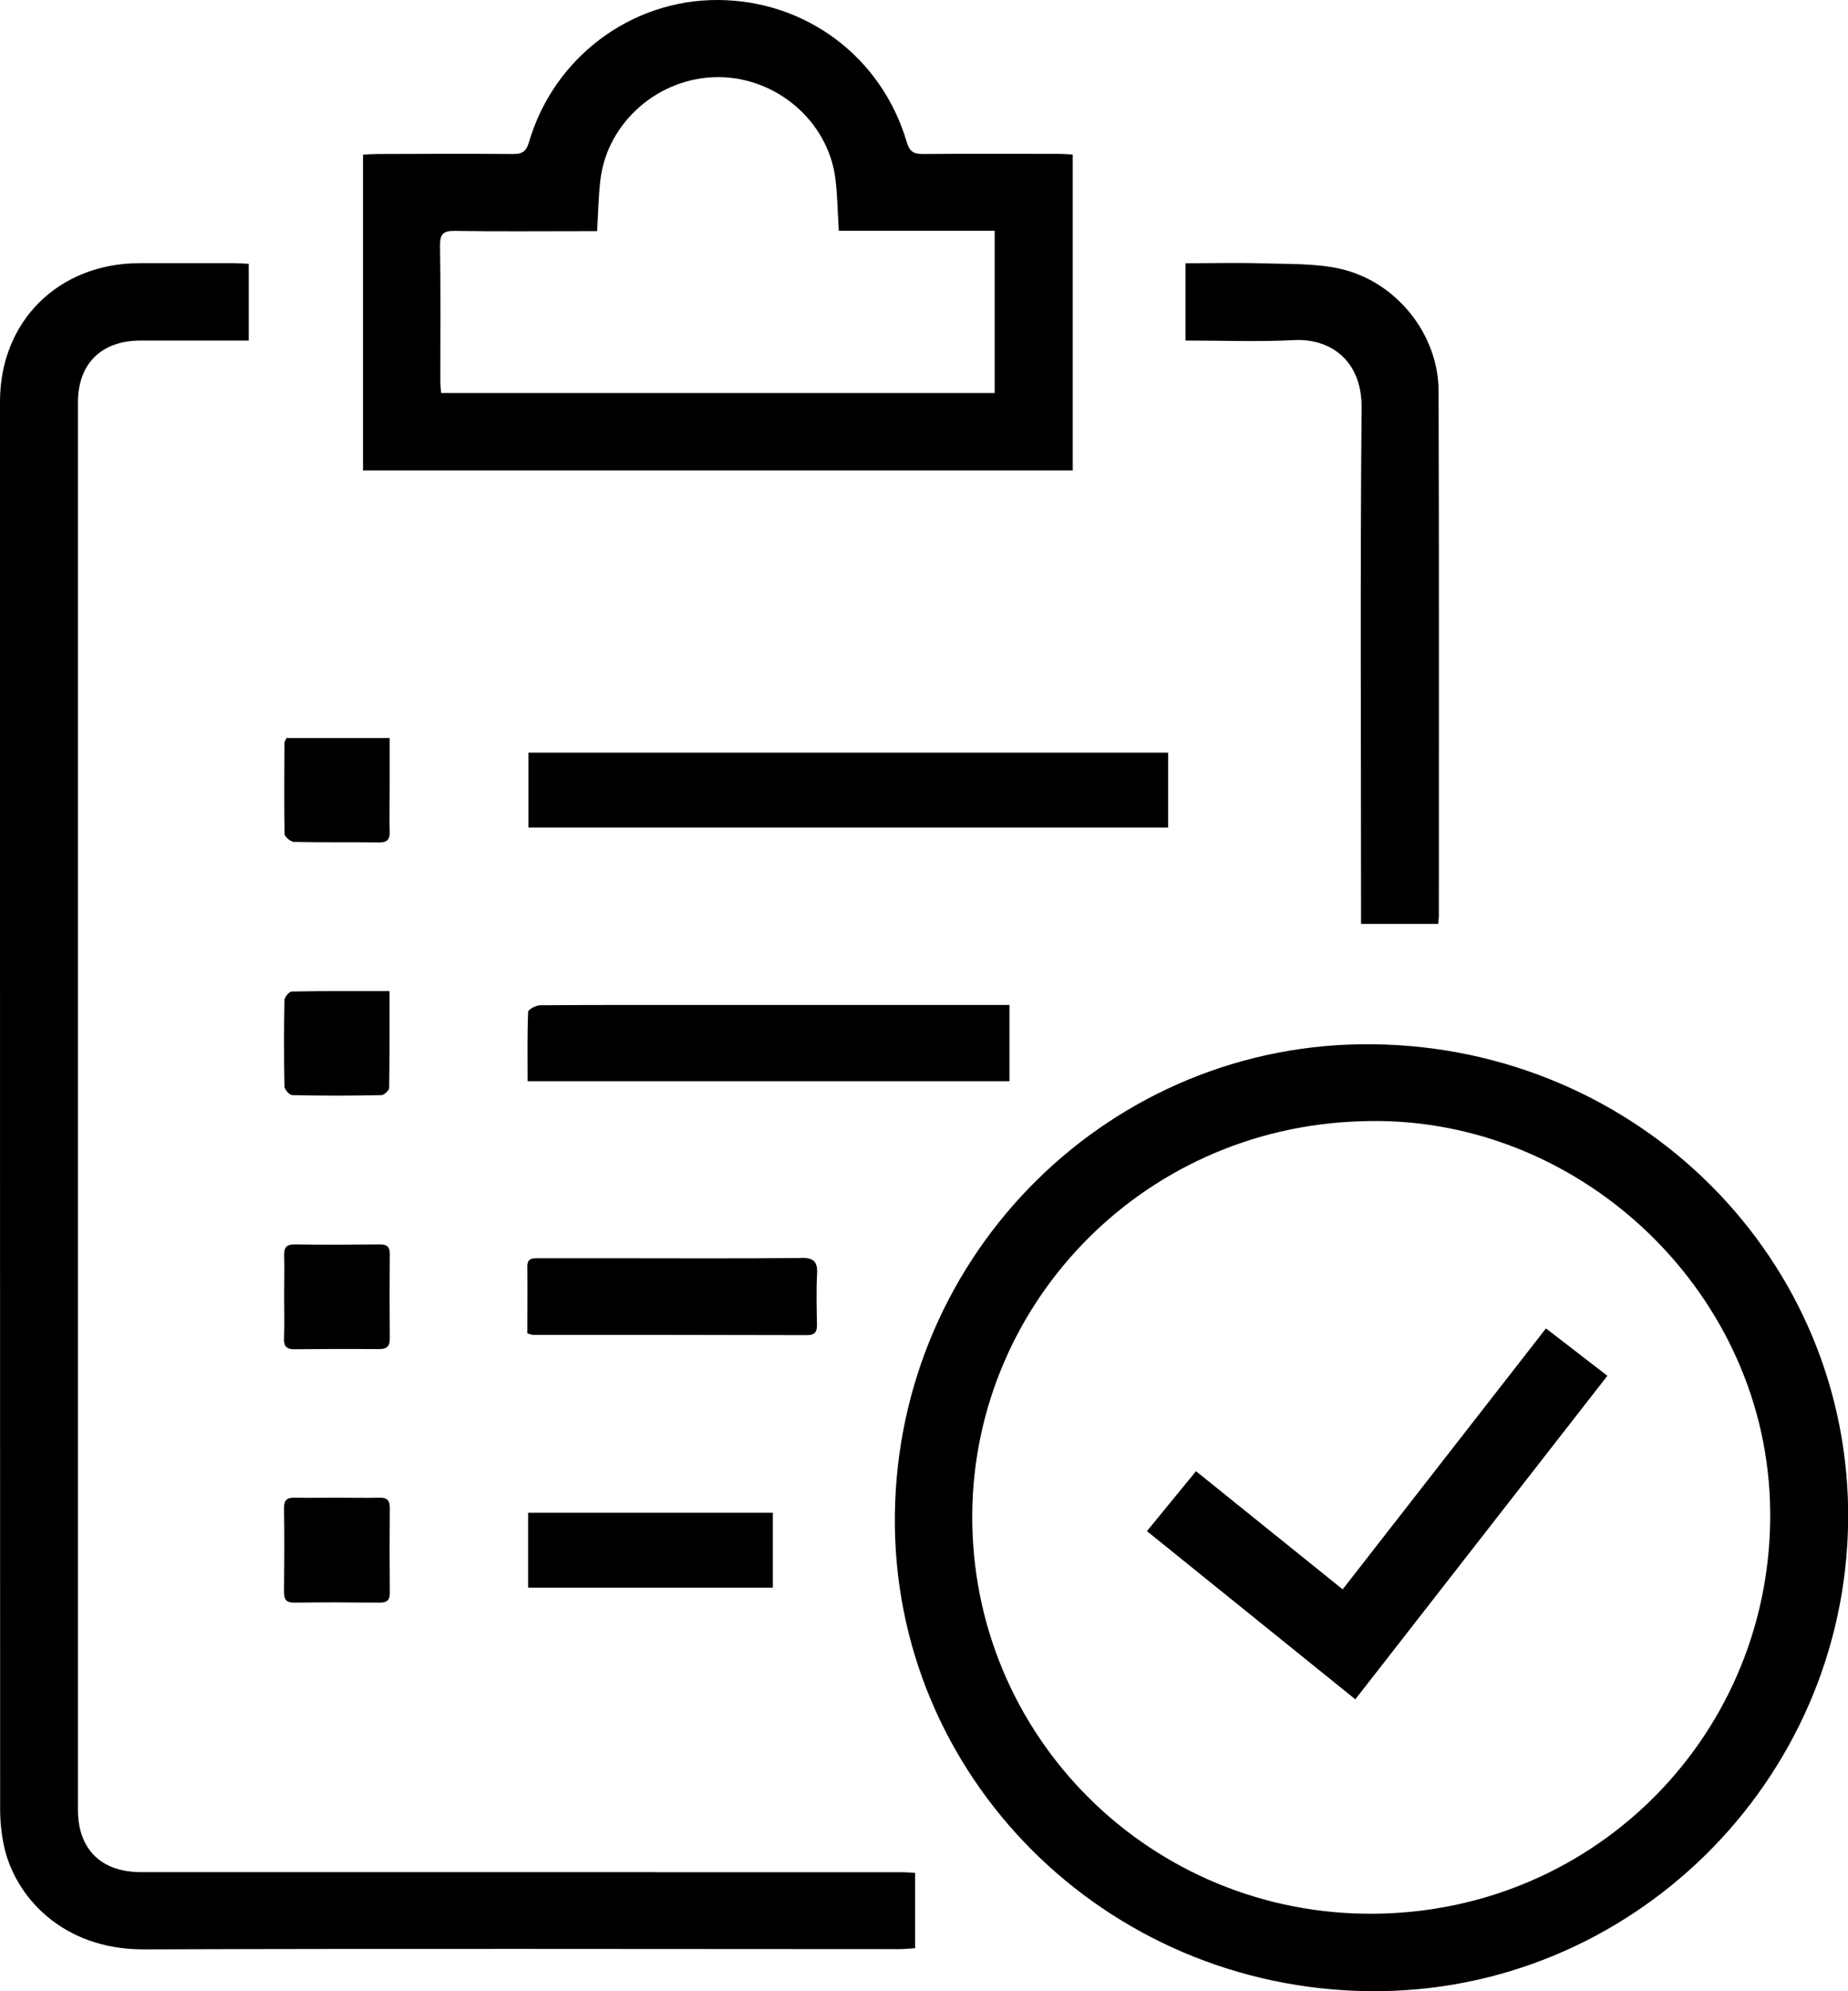
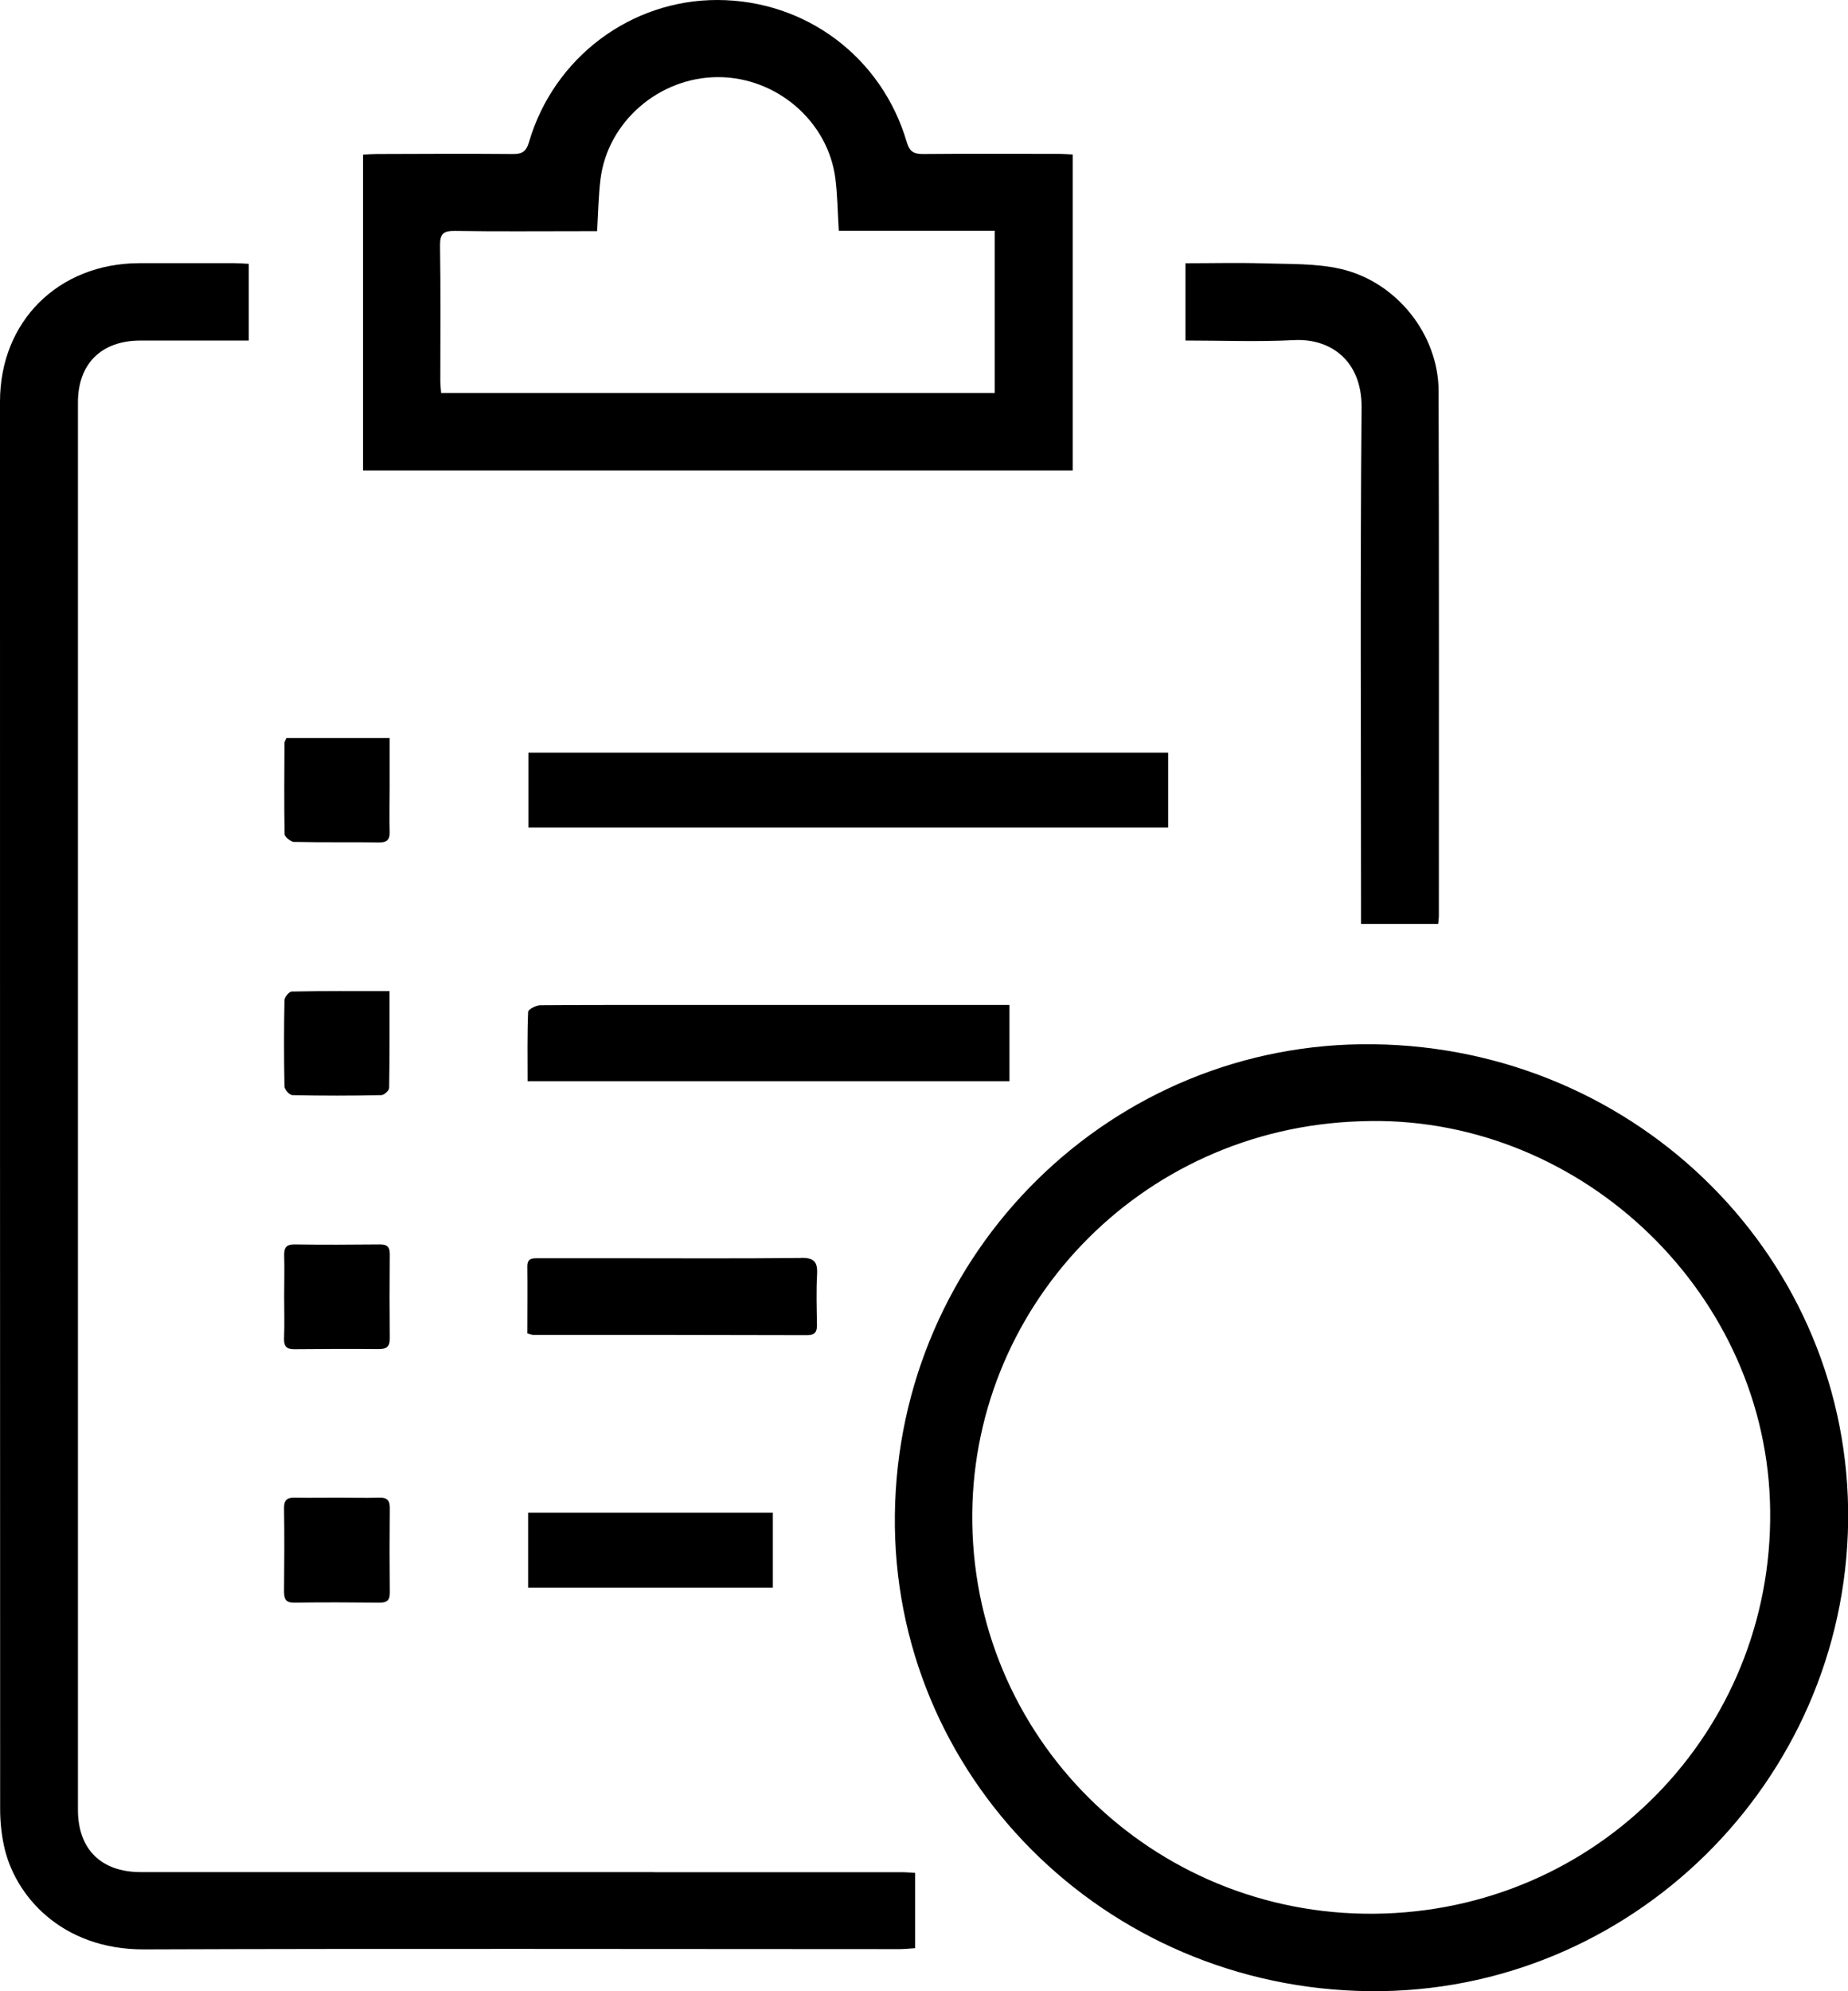
<svg xmlns="http://www.w3.org/2000/svg" width="78" height="84" viewBox="0 0 78 84" fill="none">
  <g clip-path="url(#clip0_8271_44561)">
    <path d="M57.953 44.052C46.943 43.918 37.901 52.805 37.771 63.897C37.636 74.894 46.611 83.892 57.824 83.998C68.8 84.104 77.876 75.184 78.006 64.165C78.129 53.162 69.183 44.186 57.959 44.052H57.953ZM58.454 80.721C49.012 81.051 41.179 73.649 41.038 64.248C40.903 55.245 48.051 47.591 57.43 47.301C66.478 46.955 74.384 54.284 74.705 63.316C75.037 72.633 67.833 80.398 58.454 80.721Z" fill="black" />
    <path d="M27.616 78.975C20.39 78.975 13.164 78.975 5.944 78.975C4.262 78.975 3.29 78.004 3.29 76.346C3.29 74.989 3.29 73.633 3.29 72.276C3.29 53.844 3.29 35.406 3.29 16.974C3.29 15.35 4.274 14.373 5.91 14.367C7.147 14.367 8.384 14.367 9.621 14.367C9.908 14.367 10.195 14.367 10.499 14.367V11.13C10.279 11.118 10.099 11.102 9.919 11.102C8.57 11.102 7.22 11.102 5.871 11.102C2.469 11.113 0 13.552 0 16.941C0 36.729 0 56.523 0.006 76.312C0.006 76.82 0.056 77.339 0.163 77.842C0.602 79.957 2.587 82.246 6.079 82.235C16.701 82.196 27.329 82.224 37.951 82.224C38.165 82.224 38.384 82.201 38.626 82.184V79.008C38.424 78.997 38.261 78.98 38.097 78.98C34.605 78.98 31.113 78.98 27.621 78.98L27.616 78.975Z" fill="black" />
    <path d="M45.278 6.52C45.065 6.509 44.868 6.492 44.665 6.492C42.765 6.492 40.858 6.481 38.958 6.498C38.564 6.498 38.39 6.397 38.272 5.995C37.22 2.412 34.015 0.011 30.292 3.81622e-05C26.626 -0.011 23.37 2.428 22.324 6.006C22.201 6.42 22.009 6.503 21.627 6.498C19.726 6.481 17.82 6.492 15.919 6.498C15.723 6.498 15.526 6.514 15.323 6.526V19.845H45.278V6.52ZM41.977 16.579H18.619C18.607 16.389 18.585 16.227 18.585 16.071C18.585 14.162 18.602 12.258 18.573 10.349C18.568 9.847 18.731 9.735 19.203 9.741C20.975 9.769 22.752 9.752 24.523 9.752C24.742 9.752 24.956 9.752 25.203 9.752C25.248 8.987 25.259 8.273 25.344 7.569C25.642 5.136 27.824 3.254 30.309 3.254C32.778 3.254 34.943 5.113 35.258 7.519C35.348 8.223 35.353 8.943 35.404 9.735H41.983V16.573L41.977 16.579Z" fill="black" />
    <path d="M54.607 14.348C56.159 14.264 57.481 15.213 57.47 17.184C57.408 24.228 57.447 31.273 57.447 38.312V38.976H60.703C60.714 38.831 60.731 38.725 60.731 38.619C60.731 31.245 60.742 23.871 60.72 16.497C60.714 14.108 58.943 11.875 56.564 11.339C55.518 11.105 54.405 11.144 53.32 11.11C52.234 11.077 51.149 11.105 50.036 11.105V14.365C51.588 14.365 53.1 14.426 54.607 14.348Z" fill="black" />
    <path d="M49.305 31.75H22.302V34.91H49.305V31.75Z" fill="black" />
    <path d="M42.602 42.395C42.354 42.395 42.141 42.395 41.921 42.395C37.709 42.395 33.498 42.395 29.286 42.395C27.127 42.395 24.962 42.39 22.802 42.407C22.622 42.407 22.291 42.585 22.291 42.686C22.251 43.651 22.268 44.617 22.268 45.611H42.607V42.395H42.602Z" fill="black" />
    <path d="M33.818 53.068C31.125 53.096 28.425 53.079 25.732 53.079C24.736 53.079 23.736 53.079 22.74 53.079C22.498 53.079 22.251 53.057 22.257 53.431C22.268 54.363 22.257 55.295 22.257 56.25C22.392 56.283 22.442 56.311 22.493 56.311C26.35 56.311 30.214 56.311 34.071 56.323C34.392 56.323 34.487 56.189 34.482 55.893C34.47 55.178 34.448 54.464 34.487 53.749C34.515 53.224 34.352 53.057 33.812 53.063L33.818 53.068Z" fill="black" />
    <path d="M22.291 66.976H32.62V63.816H22.291V66.976Z" fill="black" />
    <path d="M15.992 63.181C15.419 63.197 14.845 63.181 14.272 63.181C13.664 63.181 13.052 63.192 12.444 63.181C12.112 63.169 11.983 63.287 11.989 63.621C12.006 64.794 12 65.972 11.989 67.144C11.989 67.462 12.067 67.613 12.422 67.607C13.625 67.59 14.823 67.596 16.026 67.607C16.335 67.607 16.454 67.507 16.454 67.194C16.442 65.999 16.442 64.811 16.454 63.616C16.454 63.27 16.319 63.169 15.992 63.181Z" fill="black" />
    <path d="M12.444 56.917C13.625 56.906 14.806 56.901 15.987 56.912C16.307 56.912 16.453 56.817 16.453 56.471C16.442 55.282 16.442 54.087 16.453 52.898C16.453 52.58 16.319 52.491 16.02 52.496C14.823 52.508 13.619 52.513 12.422 52.496C12.062 52.496 11.989 52.653 11.994 52.96C12.011 53.529 11.994 54.098 11.994 54.662C11.994 55.265 12.011 55.873 11.989 56.476C11.977 56.817 12.118 56.923 12.444 56.917Z" fill="black" />
    <path d="M12.422 35.515C13.62 35.543 14.823 35.52 16.021 35.537C16.375 35.537 16.459 35.381 16.448 35.068C16.431 34.465 16.448 33.857 16.448 33.254C16.448 32.562 16.448 31.875 16.448 31.133H12.09C12.045 31.239 12.006 31.289 12.006 31.339C12 32.623 11.989 33.907 12.011 35.185C12.011 35.303 12.276 35.515 12.422 35.52V35.515Z" fill="black" />
    <path d="M12.332 46.198C13.586 46.226 14.84 46.226 16.094 46.198C16.212 46.198 16.425 46.003 16.425 45.897C16.448 44.563 16.442 43.229 16.442 41.811C15.008 41.811 13.665 41.8 12.315 41.828C12.203 41.828 12.006 42.068 12.006 42.196C11.983 43.407 11.983 44.613 12.006 45.824C12.006 45.958 12.214 46.193 12.326 46.193L12.332 46.198Z" fill="black" />
-     <path d="M56.671 67.047C54.585 65.367 52.549 63.726 50.48 62.062C49.782 62.916 49.102 63.748 48.41 64.591C51.368 66.98 54.275 69.319 57.205 71.686C60.776 67.103 64.302 62.581 67.844 58.038C66.978 57.373 66.152 56.737 65.252 56.039C62.373 59.729 59.533 63.374 56.671 67.047Z" fill="black" />
  </g>
  <defs>
    <clipPath id="clip0_8271_44561">
      <rect width="78" height="84" fill="white" />
    </clipPath>
  </defs>
</svg>